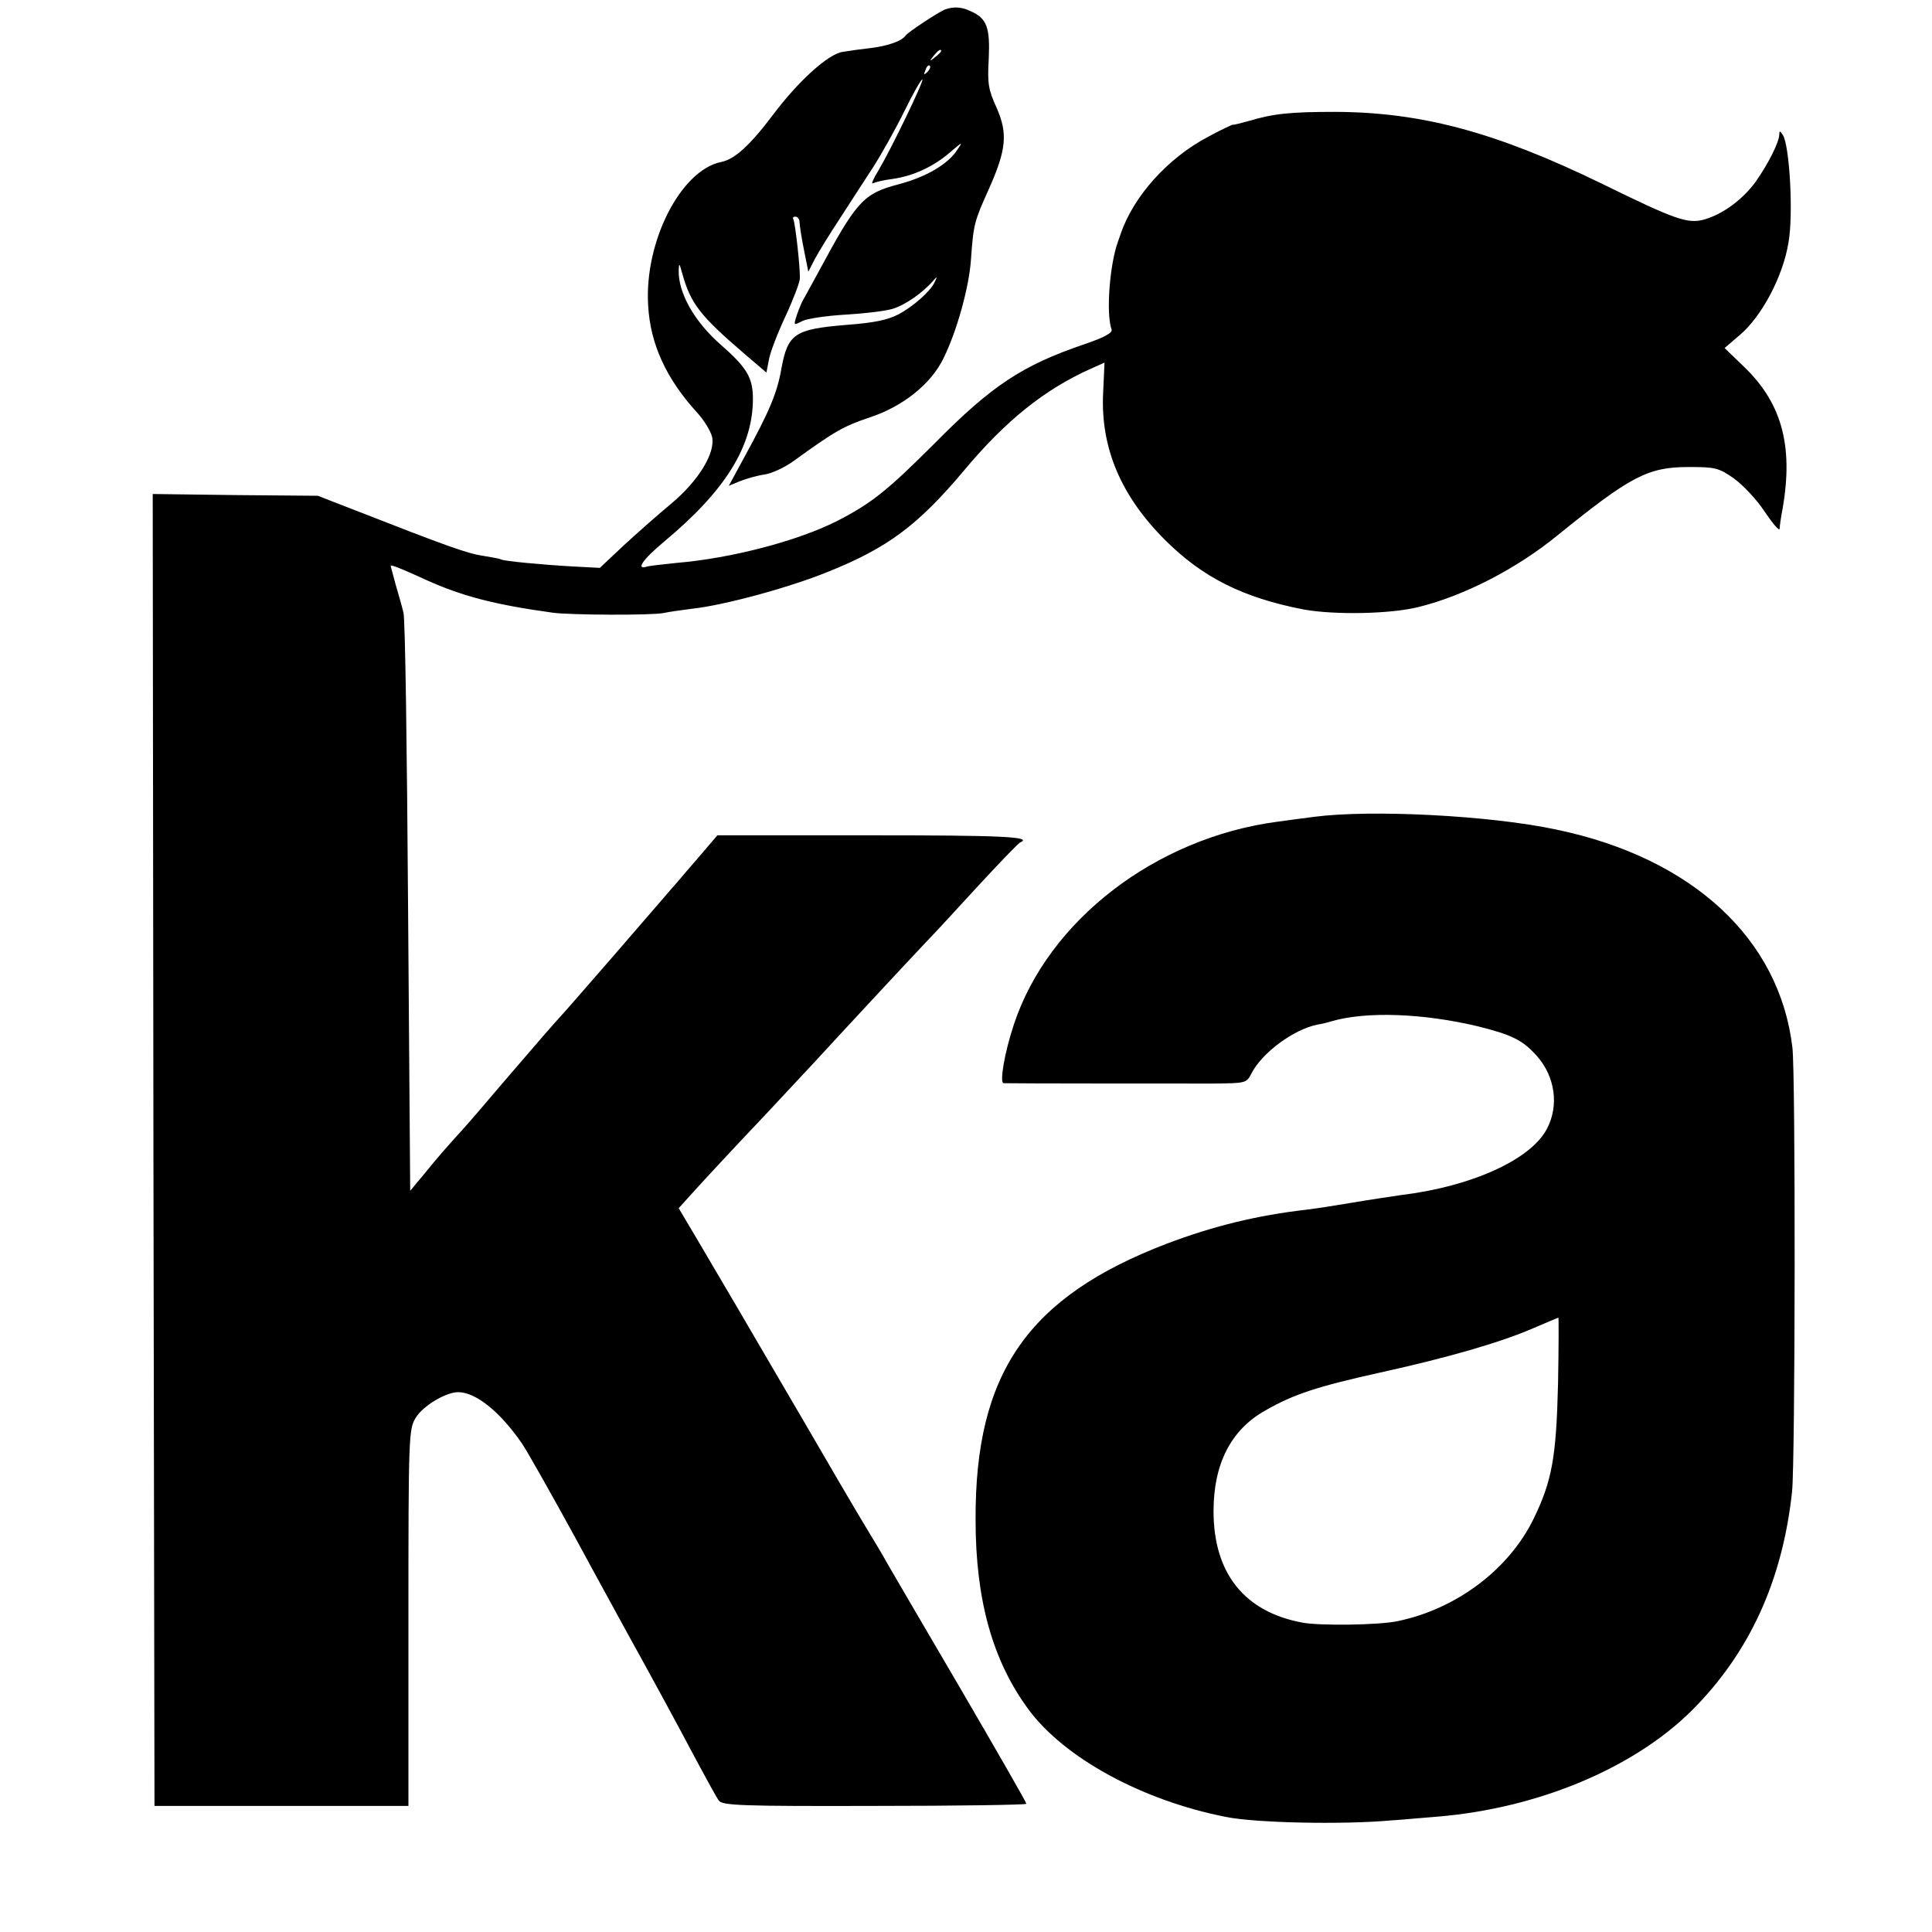
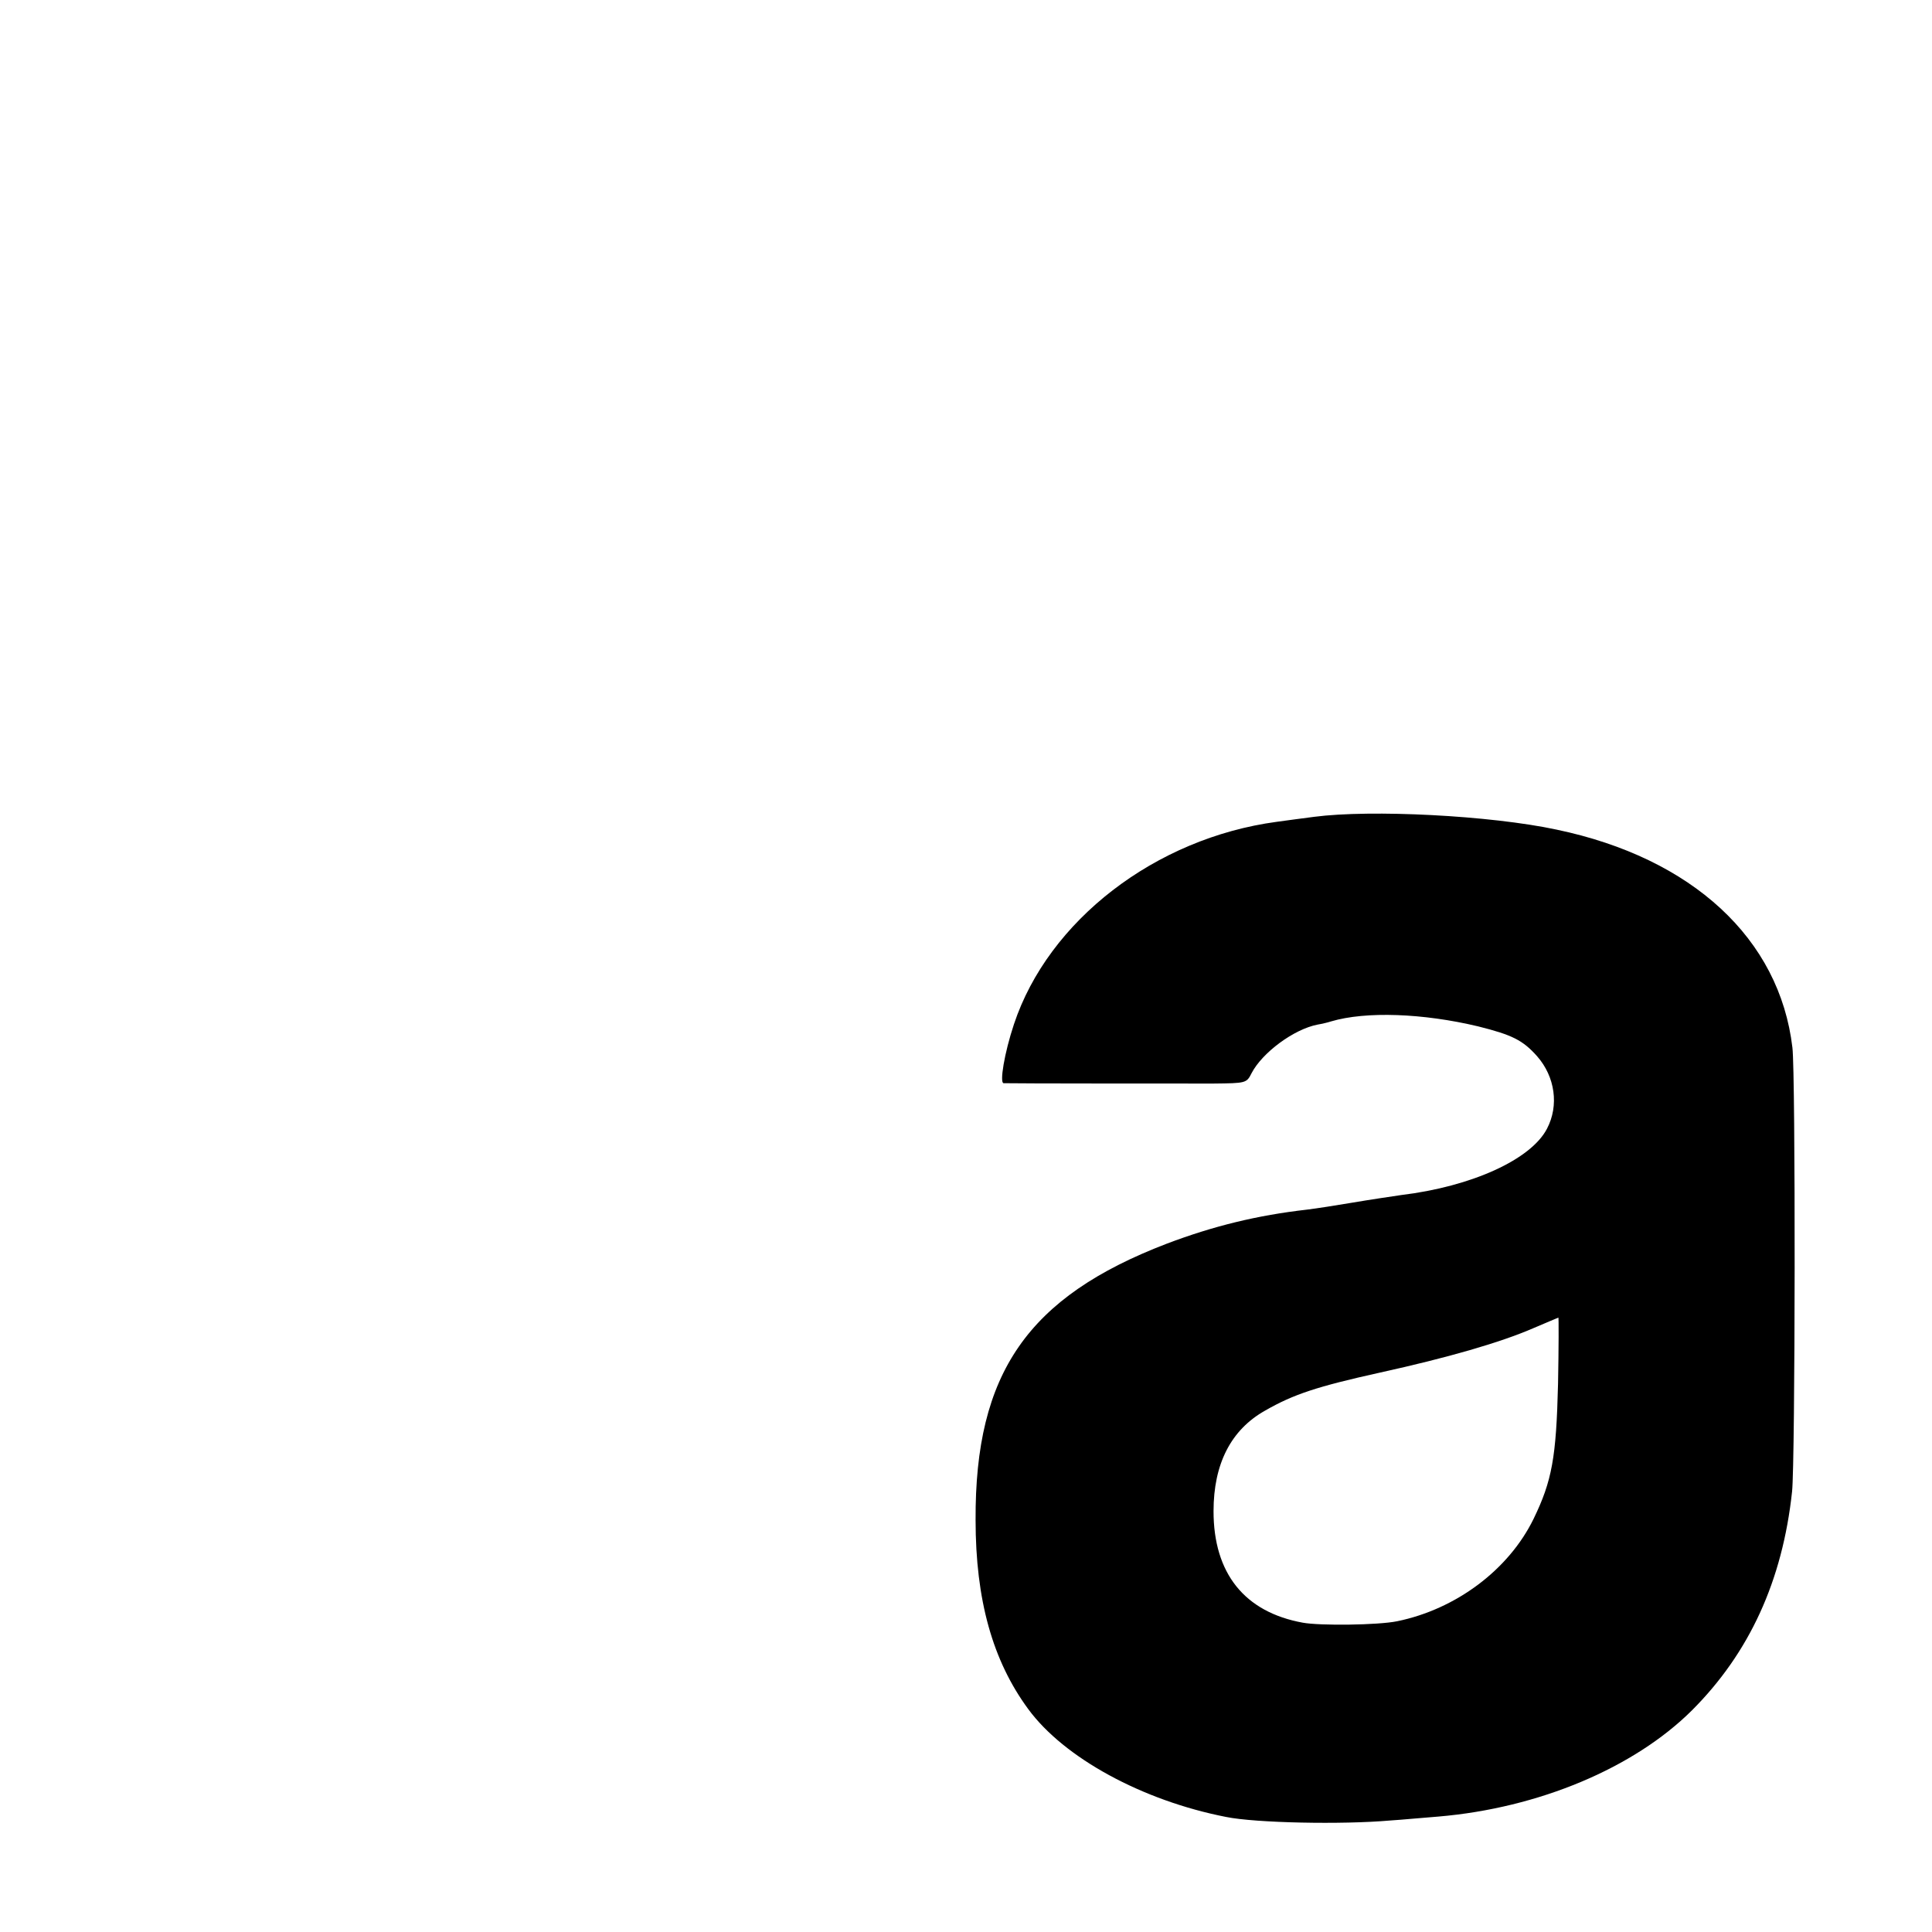
<svg xmlns="http://www.w3.org/2000/svg" version="1.0" width="544pt" height="544pt" viewBox="0 0 544 544" preserveAspectRatio="xMidYMid meet">
  <g transform="translate(0,544) scale(0.1,-0.1)" fill="#000000" stroke="none">
-     <path d="M2660 5413 c-17 -7 -103 -63 -110 -73 -11 -16 -50 -29 -96 -35 -27 -3 -63 -8 -81 -11 -41 -6 -125 -82 -197 -178 -64 -85 -108 -125 -145 -132 -114 -23 -217 -224 -206 -404 6 -109 51 -207 139 -303 19 -21 37 -51 41 -67 10 -45 -38 -124 -116 -189 -35 -29 -95 -82 -132 -116 l-68 -64 -77 4 c-87 5 -194 15 -202 20 -3 2 -26 6 -50 10 -43 6 -104 28 -357 127 l-108 42 -233 2 -232 3 2 -1847 3 -1847 358 0 357 0 0 530 c0 508 1 531 20 562 20 34 85 73 120 73 50 0 119 -56 180 -145 15 -22 82 -141 150 -265 67 -124 135 -247 150 -275 66 -119 143 -261 191 -352 29 -54 57 -105 63 -113 10 -14 66 -16 439 -15 235 0 427 3 427 6 0 4 -84 150 -186 325 -103 176 -195 333 -204 349 -9 17 -37 64 -62 105 -25 41 -103 174 -173 295 -71 121 -156 267 -190 325 -34 58 -85 144 -113 192 l-51 86 27 30 c43 48 139 151 216 232 39 42 102 109 140 150 65 71 262 283 316 340 14 14 77 82 140 151 63 68 118 126 123 127 35 16 -51 20 -423 20 l-430 0 -47 -55 c-27 -31 -56 -65 -66 -77 -10 -11 -28 -32 -40 -46 -12 -14 -78 -90 -147 -170 -69 -79 -132 -152 -140 -160 -22 -24 -63 -71 -165 -190 -49 -58 -99 -116 -112 -130 -48 -53 -70 -78 -108 -125 l-40 -48 -6 799 c-3 439 -8 813 -13 829 -4 17 -14 52 -22 79 -7 27 -14 51 -14 53 0 4 35 -10 100 -40 100 -45 189 -69 355 -92 49 -7 281 -8 314 -1 13 3 49 8 80 12 91 10 271 59 380 103 170 68 255 131 386 287 117 140 227 228 357 286 l38 17 -4 -87 c-7 -153 50 -288 174 -412 106 -106 220 -163 390 -196 87 -16 247 -13 325 7 129 32 276 108 391 202 205 166 254 192 369 192 74 0 84 -2 127 -32 25 -18 65 -60 87 -94 23 -34 41 -55 42 -48 0 8 3 25 5 39 36 185 5 310 -103 415 l-57 55 42 36 c63 53 123 167 138 262 14 79 3 272 -16 302 -8 12 -10 12 -10 2 0 -22 -31 -83 -66 -133 -37 -51 -93 -92 -145 -107 -47 -13 -81 -1 -289 101 -298 145 -507 201 -750 202 -128 0 -175 -5 -245 -26 -22 -6 -41 -11 -43 -10 -1 1 -33 -14 -70 -34 -114 -60 -211 -168 -247 -275 -1 -3 -4 -12 -7 -20 -24 -66 -34 -205 -18 -248 3 -9 -20 -22 -76 -41 -176 -60 -261 -116 -424 -281 -132 -132 -177 -168 -275 -218 -112 -56 -296 -104 -450 -117 -38 -4 -75 -8 -82 -10 -34 -11 -15 18 47 70 172 143 250 268 250 402 0 59 -17 88 -89 151 -76 66 -122 148 -120 212 1 21 2 19 10 -10 24 -85 49 -118 176 -227 l61 -52 7 36 c3 19 24 74 46 121 22 47 40 95 41 106 2 28 -13 159 -18 168 -3 5 0 8 5 8 6 0 11 -6 12 -12 1 -17 5 -44 16 -98 l9 -45 18 35 c10 19 42 71 71 115 28 44 71 109 94 145 23 36 63 107 88 158 25 51 48 91 50 88 5 -4 -88 -196 -123 -255 -15 -24 -22 -41 -16 -37 6 3 30 9 54 12 59 8 117 35 163 75 35 30 37 31 21 8 -26 -41 -87 -77 -166 -98 -99 -26 -118 -47 -225 -246 -21 -38 -40 -74 -44 -80 -3 -5 -11 -24 -17 -41 -10 -31 -10 -31 15 -18 14 7 69 15 121 18 52 3 112 10 132 16 35 10 86 45 116 80 11 13 12 12 3 -6 -12 -25 -61 -68 -101 -89 -31 -16 -68 -24 -149 -30 -144 -12 -163 -25 -181 -124 -12 -68 -33 -118 -104 -248 l-44 -81 31 13 c18 7 49 16 70 19 21 3 59 21 83 39 115 83 139 97 214 122 93 31 172 94 207 167 37 75 72 200 77 278 7 98 9 106 50 197 50 112 54 157 22 230 -23 50 -26 68 -22 137 4 88 -5 114 -50 134 -26 13 -49 14 -74 5z m-10 -117 c0 -2 -8 -10 -17 -17 -16 -13 -17 -12 -4 4 13 16 21 21 21 13z m-39 -59 c-10 -9 -11 -8 -5 6 3 10 9 15 12 12 3 -3 0 -11 -7 -18z" />
    <path d="M3700 3140 c-30 -4 -77 -10 -105 -14 -342 -46 -643 -278 -740 -570 -27 -81 -41 -166 -29 -166 25 -1 512 -1 591 -1 91 1 93 1 107 29 30 58 119 124 186 137 12 2 29 6 38 9 98 29 259 23 414 -14 96 -24 126 -39 166 -84 51 -58 62 -139 28 -204 -45 -87 -212 -163 -411 -187 -27 -4 -88 -13 -135 -21 -47 -8 -105 -17 -130 -20 -140 -16 -263 -46 -395 -96 -391 -150 -540 -364 -538 -778 0 -225 48 -396 148 -532 101 -138 322 -258 557 -304 83 -17 327 -22 463 -10 33 2 94 8 135 11 283 24 551 137 714 299 162 162 255 365 282 616 9 83 10 1176 1 1250 -36 307 -282 534 -664 614 -187 40 -522 57 -683 36z m687 -1597 c-5 -207 -17 -273 -69 -380 -70 -143 -218 -254 -384 -288 -53 -11 -218 -13 -266 -4 -164 30 -251 139 -251 314 0 133 49 229 145 283 80 46 147 68 323 107 191 42 340 85 432 125 37 16 69 29 71 30 1 0 1 -84 -1 -187z" />
  </g>
</svg>